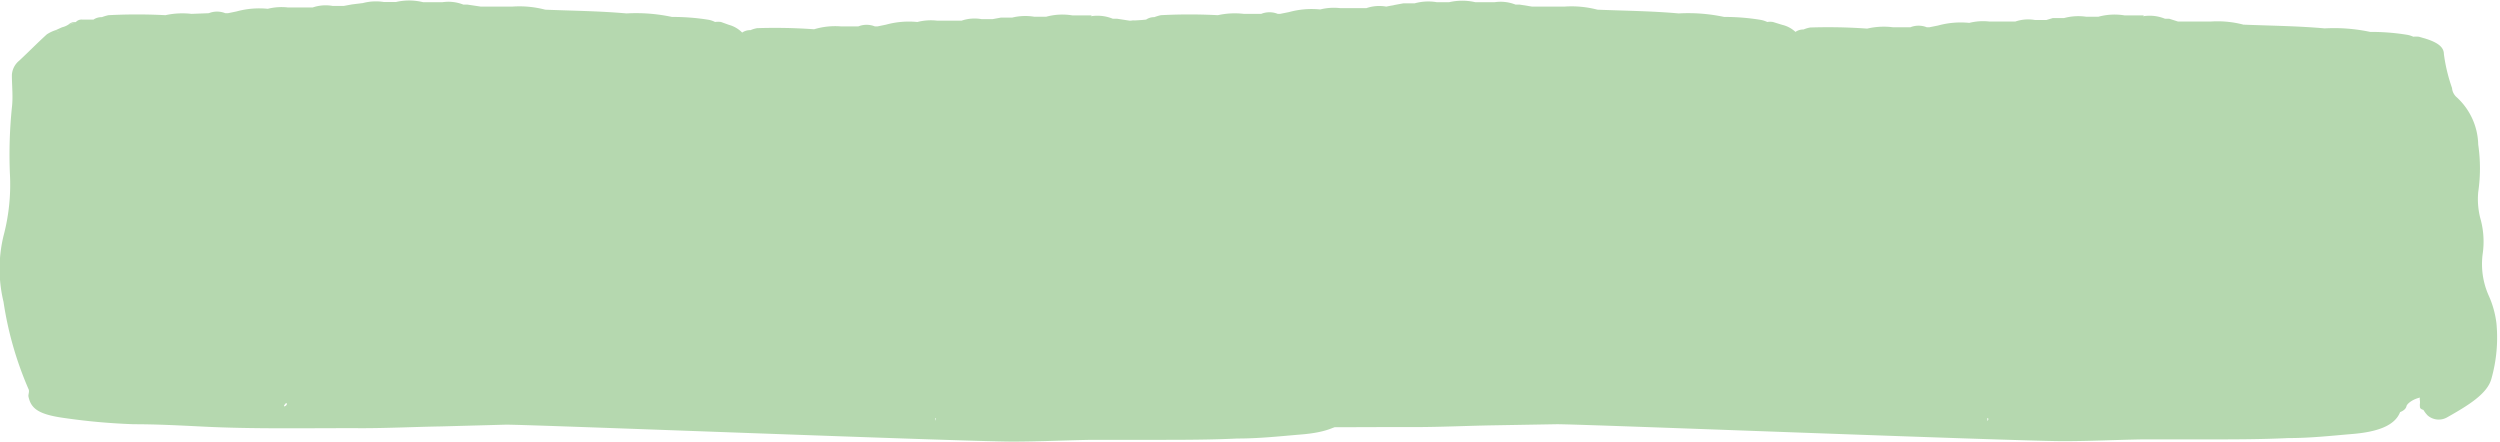
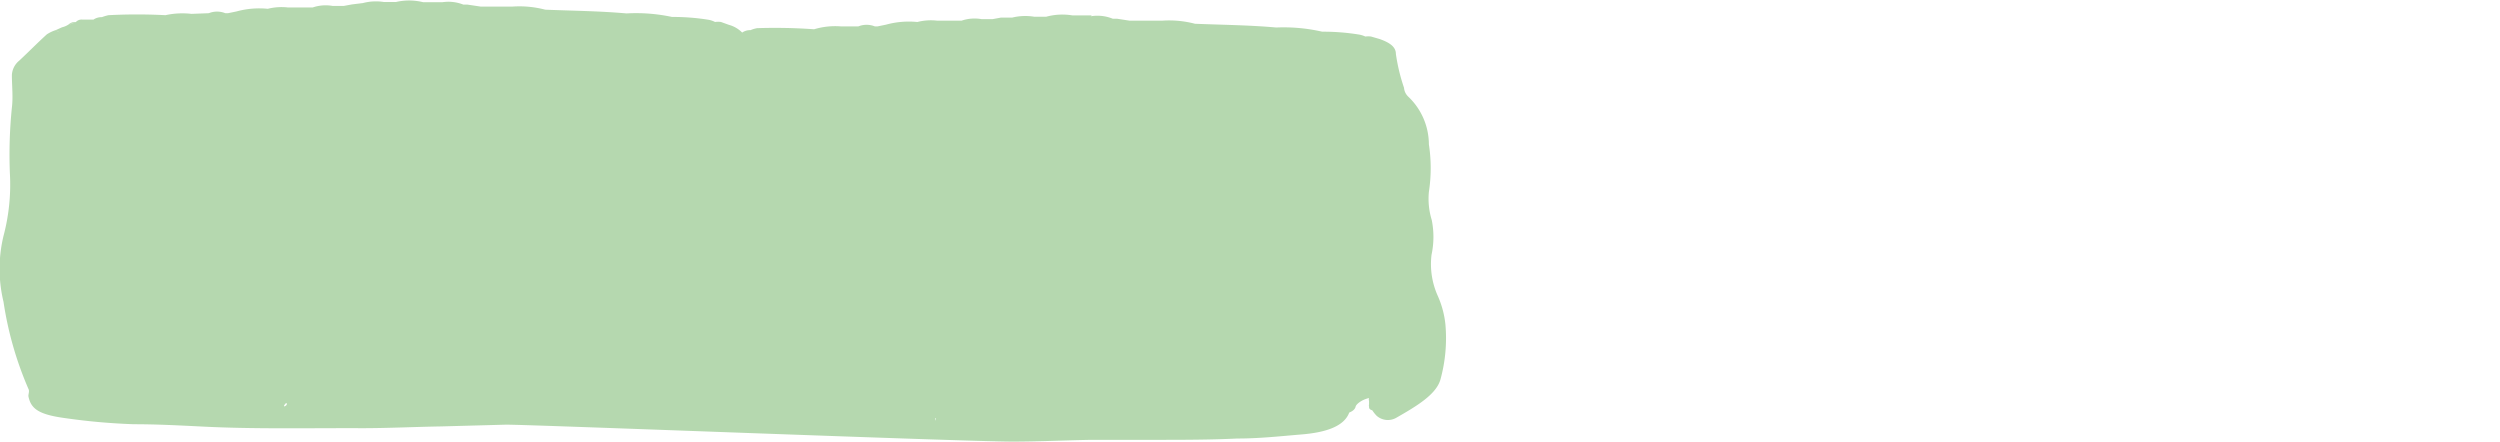
<svg xmlns="http://www.w3.org/2000/svg" preserveAspectRatio="none" viewBox="0 0 113.62 20.07">
  <defs>
    <style>.cls-1{fill:#b5d8af;}</style>
  </defs>
  <g id="Warstwa_2" data-name="Warstwa 2">
    <g id="Warstwa_1-2" data-name="Warstwa 1">
      <path class="cls-1" d="M13,18.32c.06,0,.05.1-.05.14s0-.1.05-.14M42.51,19c.06,0,0,.1,0,.13s0-.09,0-.13m1.13-3h.09l-.07,0h0m-29.49-.64h.07l-.07,0h0M49.62.7h0l-.88,0a2.79,2.79,0,0,0-1.19.06H47A2.5,2.5,0,0,0,46,.8h0l-.51,0-.38.07h0l-.5,0a1.82,1.82,0,0,0-.91.07H42.6a2.49,2.49,0,0,0-.91.06h0a3.89,3.89,0,0,0-1.42.12l-.39.08h-.12a1,1,0,0,0-.75,0h0l-.79,0A3.32,3.32,0,0,0,37,1.33h0a24.88,24.88,0,0,0-2.59-.05,1.32,1.32,0,0,0-.3.09h0a.64.64,0,0,0-.38.11h0a1.34,1.34,0,0,0-.6-.35L32.77,1a.84.84,0,0,0-.27,0A1.1,1.1,0,0,0,32.21.9,10.18,10.18,0,0,0,30.54.77,7.8,7.8,0,0,0,28.47.61C27.25.5,26,.49,24.78.44A4.59,4.59,0,0,0,23.28.3H23l-.85,0h-.3L21.25.21l-.19,0a1.84,1.84,0,0,0-.95-.11l-.88,0A2.64,2.64,0,0,0,18,.09h0l-.56,0a2.32,2.32,0,0,0-.95.05L16,.2l-.38.07h0l-.5,0a1.82,1.82,0,0,0-.91.07H13.09a2.56,2.56,0,0,0-.92.06h0a3.89,3.89,0,0,0-1.42.12l-.39.08h-.12a1,1,0,0,0-.75,0h0L8.7.63A3.57,3.57,0,0,0,7.52.69h0a24.82,24.82,0,0,0-2.59,0,2.13,2.13,0,0,0-.3.09h0a.64.64,0,0,0-.38.11L3.74.89A.35.35,0,0,0,3.45,1h0a2.38,2.38,0,0,1-.32.12L3.44,1a.43.43,0,0,0-.32.11h0a.91.91,0,0,1-.3.13l-.29.13h0l.18.1a1,1,0,0,1-.18-.1,1.66,1.66,0,0,0-.4.19c-.43.39-.83.8-1.26,1.2a.9.9,0,0,0-.33.65c0,.49.06,1,0,1.48a21.2,21.2,0,0,0-.09,3,9.09,9.09,0,0,1-.29,2.83,6.38,6.38,0,0,0,0,3,15.76,15.76,0,0,0,1.13,3.95c.06.1,0,.22,0,.33.11.59.49.84,1.65,1a28.66,28.66,0,0,0,3.13.28c1,0,2,.05,3,.1,2.46.13,4.91.07,7.37.08,1.2,0,2.4-.06,3.6-.08L23,19.3c1.25,0,20.57.76,23,.77,1.2,0,2.4-.06,3.6-.08l2.88,0c1.25,0,2.51,0,3.75-.06,1,0,1.91-.1,2.86-.18,1.19-.09,2-.38,2.23-1,.18-.07.27-.17.29-.27s.26-.31.61-.39a.2.2,0,0,0,0,.13v.16a.15.15,0,0,0,0,.09c0,.08,0,.13.15.18a1.46,1.46,0,0,0,.2.25.77.77,0,0,0,.9.08c.91-.52,1.82-1.06,2-1.75a7.08,7.08,0,0,0,.22-2.5,4.28,4.28,0,0,0-.34-1.27,3.52,3.52,0,0,1-.29-1.88A3.87,3.87,0,0,0,65.07,10a3.29,3.29,0,0,1-.13-1.28,7.11,7.11,0,0,0,0-2.16A3,3,0,0,0,64,4.39a.62.62,0,0,1-.19-.4,8.42,8.42,0,0,1-.37-1.54c0-.31-.26-.51-.75-.68l-.38-.11h0a1.09,1.09,0,0,0-.26,0,1.1,1.1,0,0,0-.29-.09,10.18,10.18,0,0,0-1.67-.13A7.84,7.84,0,0,0,58,1.25c-1.22-.11-2.46-.12-3.69-.17a4.62,4.62,0,0,0-1.5-.14h-.31l-.85,0h-.31L50.76.85l-.19,0a1.84,1.84,0,0,0-1-.11" />
-       <path class="cls-1" d="M60.81,18.32c.07,0,0,.1,0,.14a1,1,0,0,0,0-.14M90.32,19c.07,0,.05.1,0,.13a.65.65,0,0,0,0-.13m1.14-3h.09l-.08,0h0M62,15.31H62l-.08,0h0M97.44.7h0l-.88,0a2.79,2.79,0,0,0-1.19.06h-.56a2.49,2.49,0,0,0-1,.06h0l-.51,0L93,.91h0l-.51,0a1.79,1.79,0,0,0-.9.07H90.42a2.54,2.54,0,0,0-.92.06h0a3.89,3.89,0,0,0-1.42.12l-.4.08h-.11a1,1,0,0,0-.75,0h0l-.78,0a3.31,3.31,0,0,0-1.18.06h0a24.88,24.88,0,0,0-2.59-.05,1.32,1.32,0,0,0-.3.09h0a.63.63,0,0,0-.37.11h0A1.32,1.32,0,0,0,81,1.13L80.58,1a.75.75,0,0,0-.26,0A1.18,1.18,0,0,0,80,.9,10,10,0,0,0,78.36.77,7.87,7.87,0,0,0,76.29.61C75.07.5,73.83.49,72.6.44A4.62,4.62,0,0,0,71.1.3h-.31l-.85,0h-.31L69.07.21l-.19,0a1.84,1.84,0,0,0-.95-.11l-.88,0a2.63,2.63,0,0,0-1.19,0h0l-.56,0a2.31,2.31,0,0,0-1,.05l-.51,0-.38.07h0L63,.3a1.79,1.79,0,0,0-.9.07H60.91A2.54,2.54,0,0,0,60,.43h0a3.89,3.89,0,0,0-1.42.12l-.4.08h-.11a1,1,0,0,0-.75,0h0l-.79,0a3.55,3.55,0,0,0-1.18.06h0a24.88,24.88,0,0,0-2.59,0,2.13,2.13,0,0,0-.3.09h0a.63.63,0,0,0-.37.11l-.51.05a.39.39,0,0,0-.3.08h0a2.38,2.38,0,0,1-.32.12L51.26,1a.42.42,0,0,0-.32.11h0a.88.88,0,0,1-.31.13,1.82,1.82,0,0,1-.28.13h0l.18.1a.77.77,0,0,1-.18-.1,1.49,1.49,0,0,0-.4.19c-.43.39-.83.8-1.26,1.2a.91.91,0,0,0-.34.65c0,.49.07,1,0,1.48a21.2,21.2,0,0,0-.09,3A9.4,9.4,0,0,1,48,10.67a6.25,6.25,0,0,0,0,3,15.35,15.35,0,0,0,1.13,3.95c.06.1,0,.22,0,.33.11.59.48.84,1.65,1a28.66,28.66,0,0,0,3.13.28c1,0,2,.05,3,.1,2.45.13,4.91.07,7.37.08,1.2,0,2.4-.06,3.6-.08l2.88-.05c1.25,0,20.57.76,23,.77,1.2,0,2.4-.06,3.6-.08l2.88,0c1.25,0,2.5,0,3.75-.06,1,0,1.91-.1,2.85-.18,1.2-.09,2-.38,2.24-1,.18-.07.27-.17.29-.27s.26-.31.61-.39a.28.28,0,0,0,0,.13.81.81,0,0,1,0,.16.28.28,0,0,0,0,.09c0,.08,0,.13.16.18a1.38,1.38,0,0,0,.19.25.77.77,0,0,0,.9.08c.92-.52,1.82-1.06,2-1.75a6.86,6.86,0,0,0,.23-2.5,4.31,4.31,0,0,0-.35-1.27,3.51,3.51,0,0,1-.28-1.88,3.88,3.88,0,0,0-.08-1.55,3.49,3.49,0,0,1-.12-1.28,7.45,7.45,0,0,0,0-2.16,3,3,0,0,0-1-2.17.62.62,0,0,1-.19-.4,7.67,7.67,0,0,1-.37-1.54c0-.31-.26-.51-.76-.68l-.37-.11h0a1.09,1.09,0,0,0-.26,0,1.1,1.1,0,0,0-.29-.09,10.18,10.18,0,0,0-1.67-.13,7.87,7.87,0,0,0-2.07-.16c-1.22-.11-2.46-.12-3.69-.17a4.62,4.62,0,0,0-1.5-.14h-.31l-.85,0h-.31L98.58.85l-.19,0a1.84,1.84,0,0,0-1-.11" />
    </g>
  </g>
</svg>